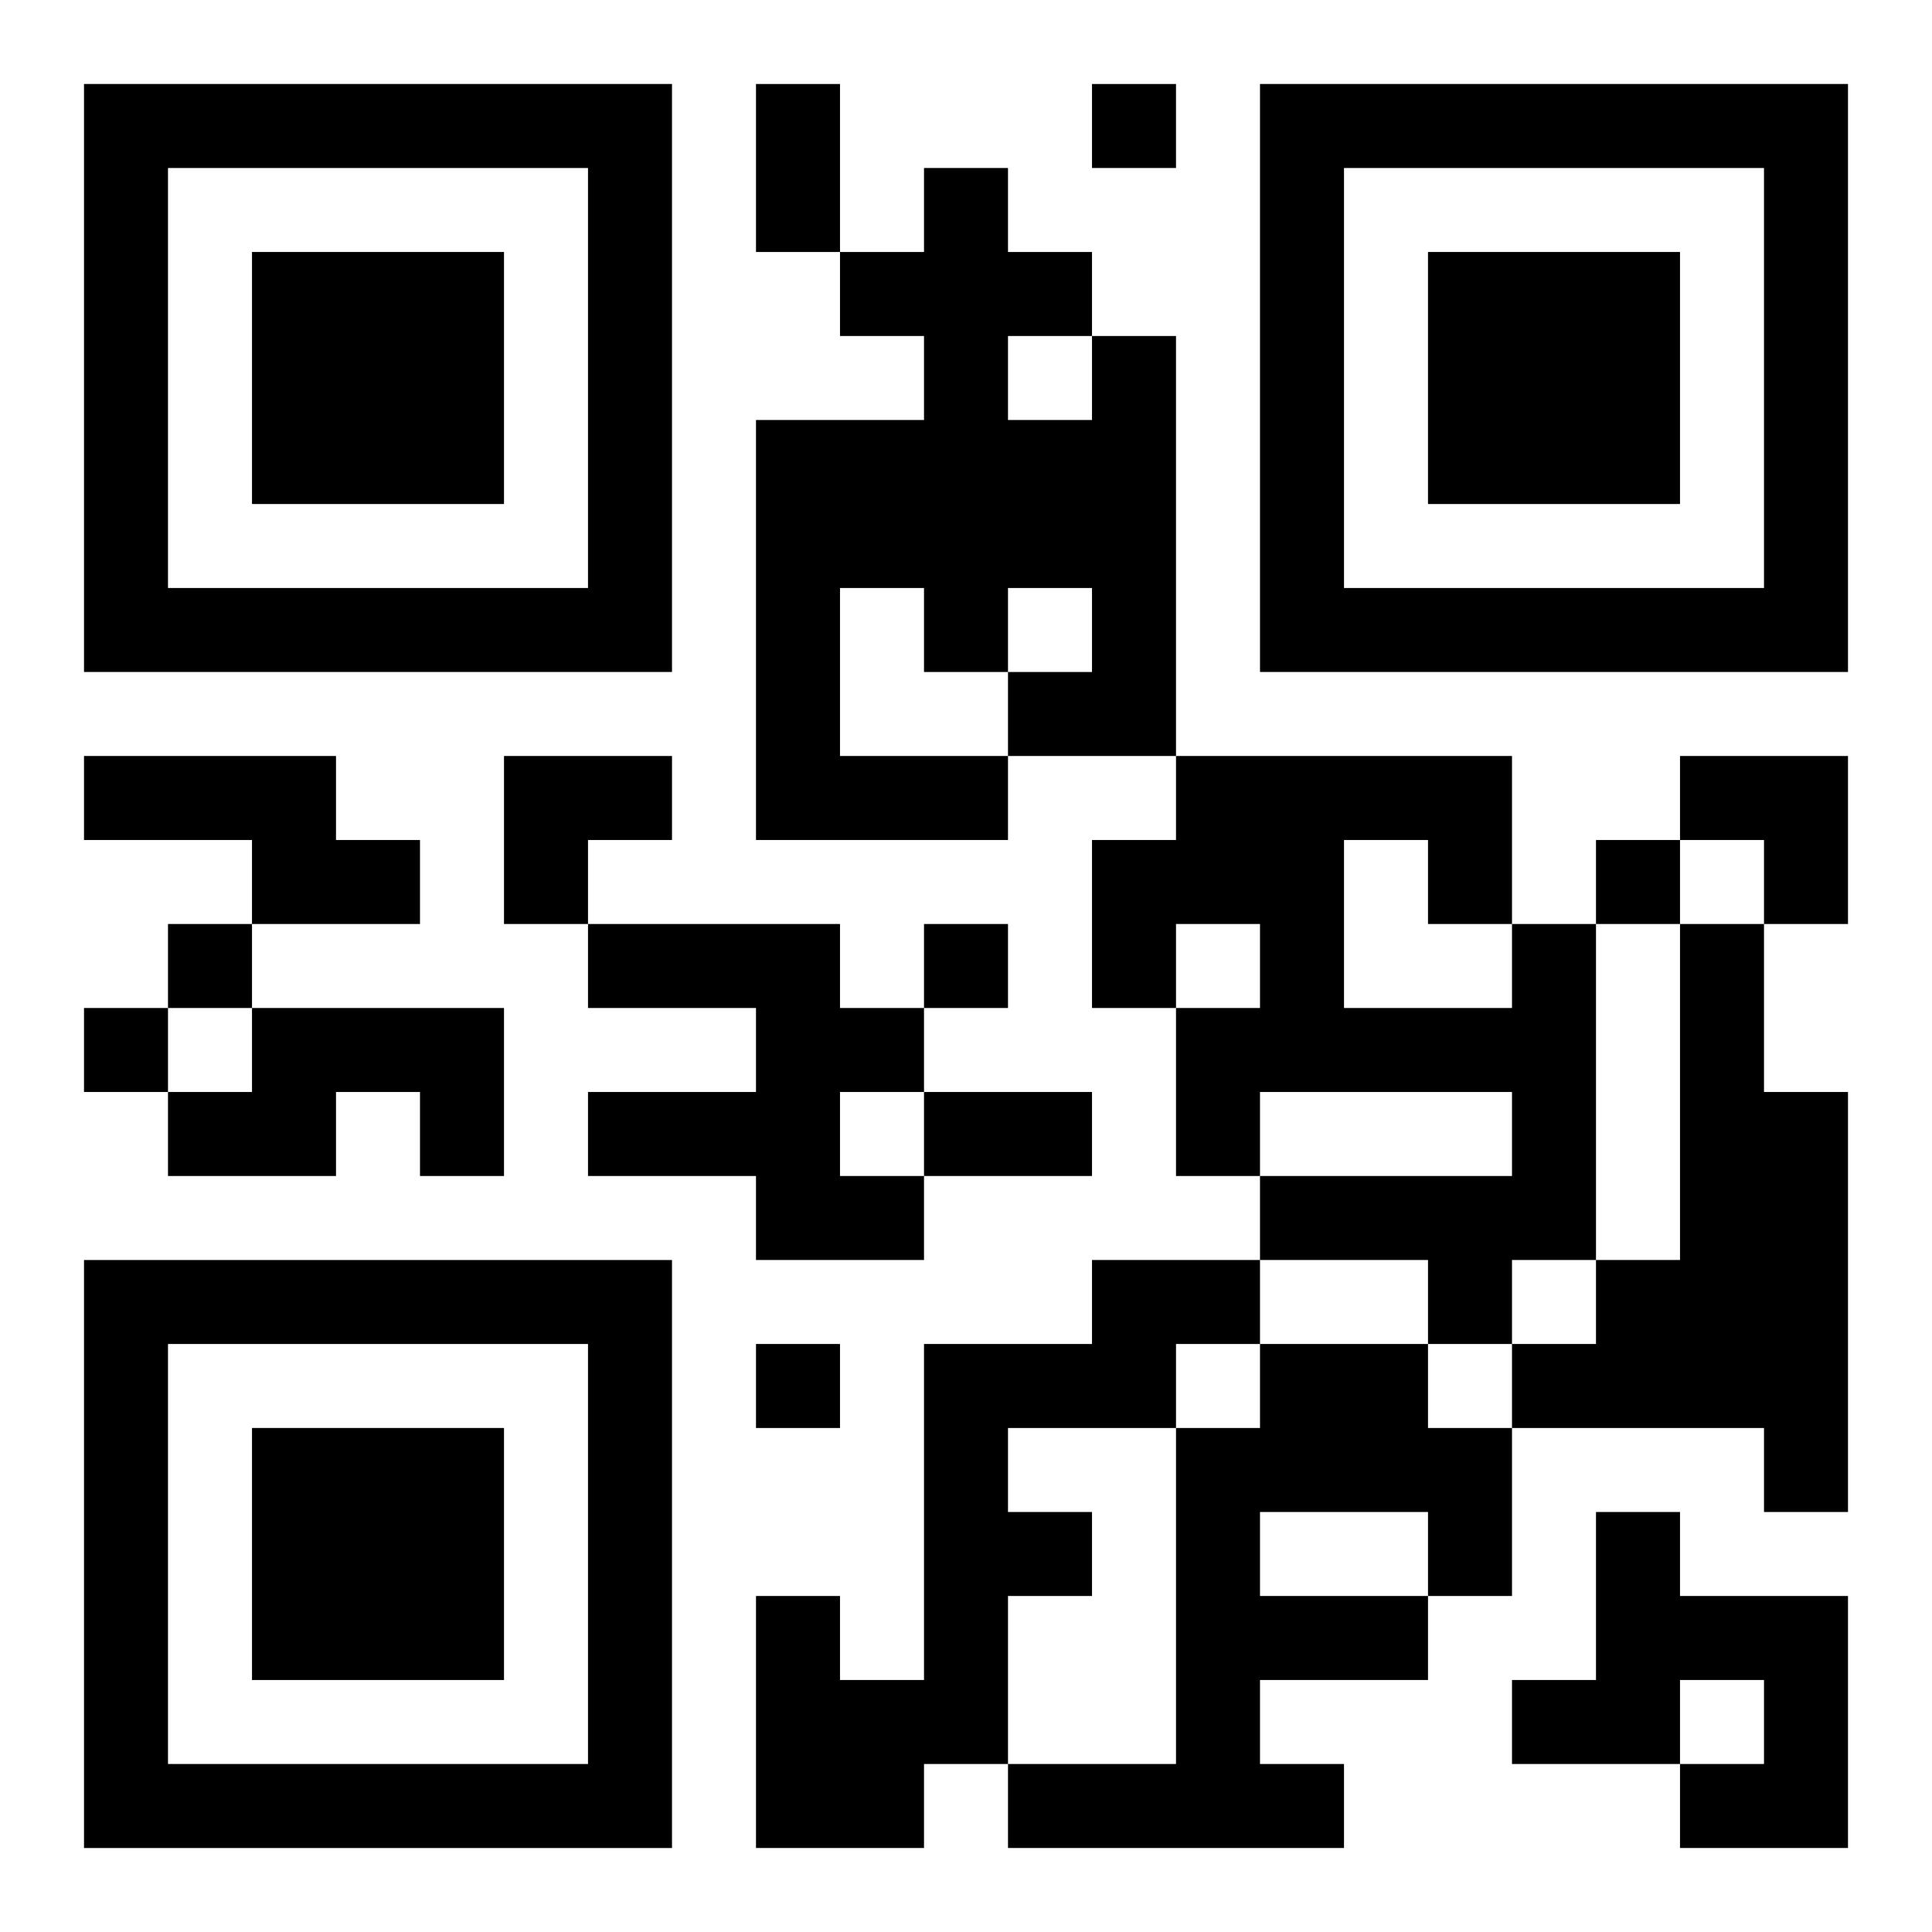
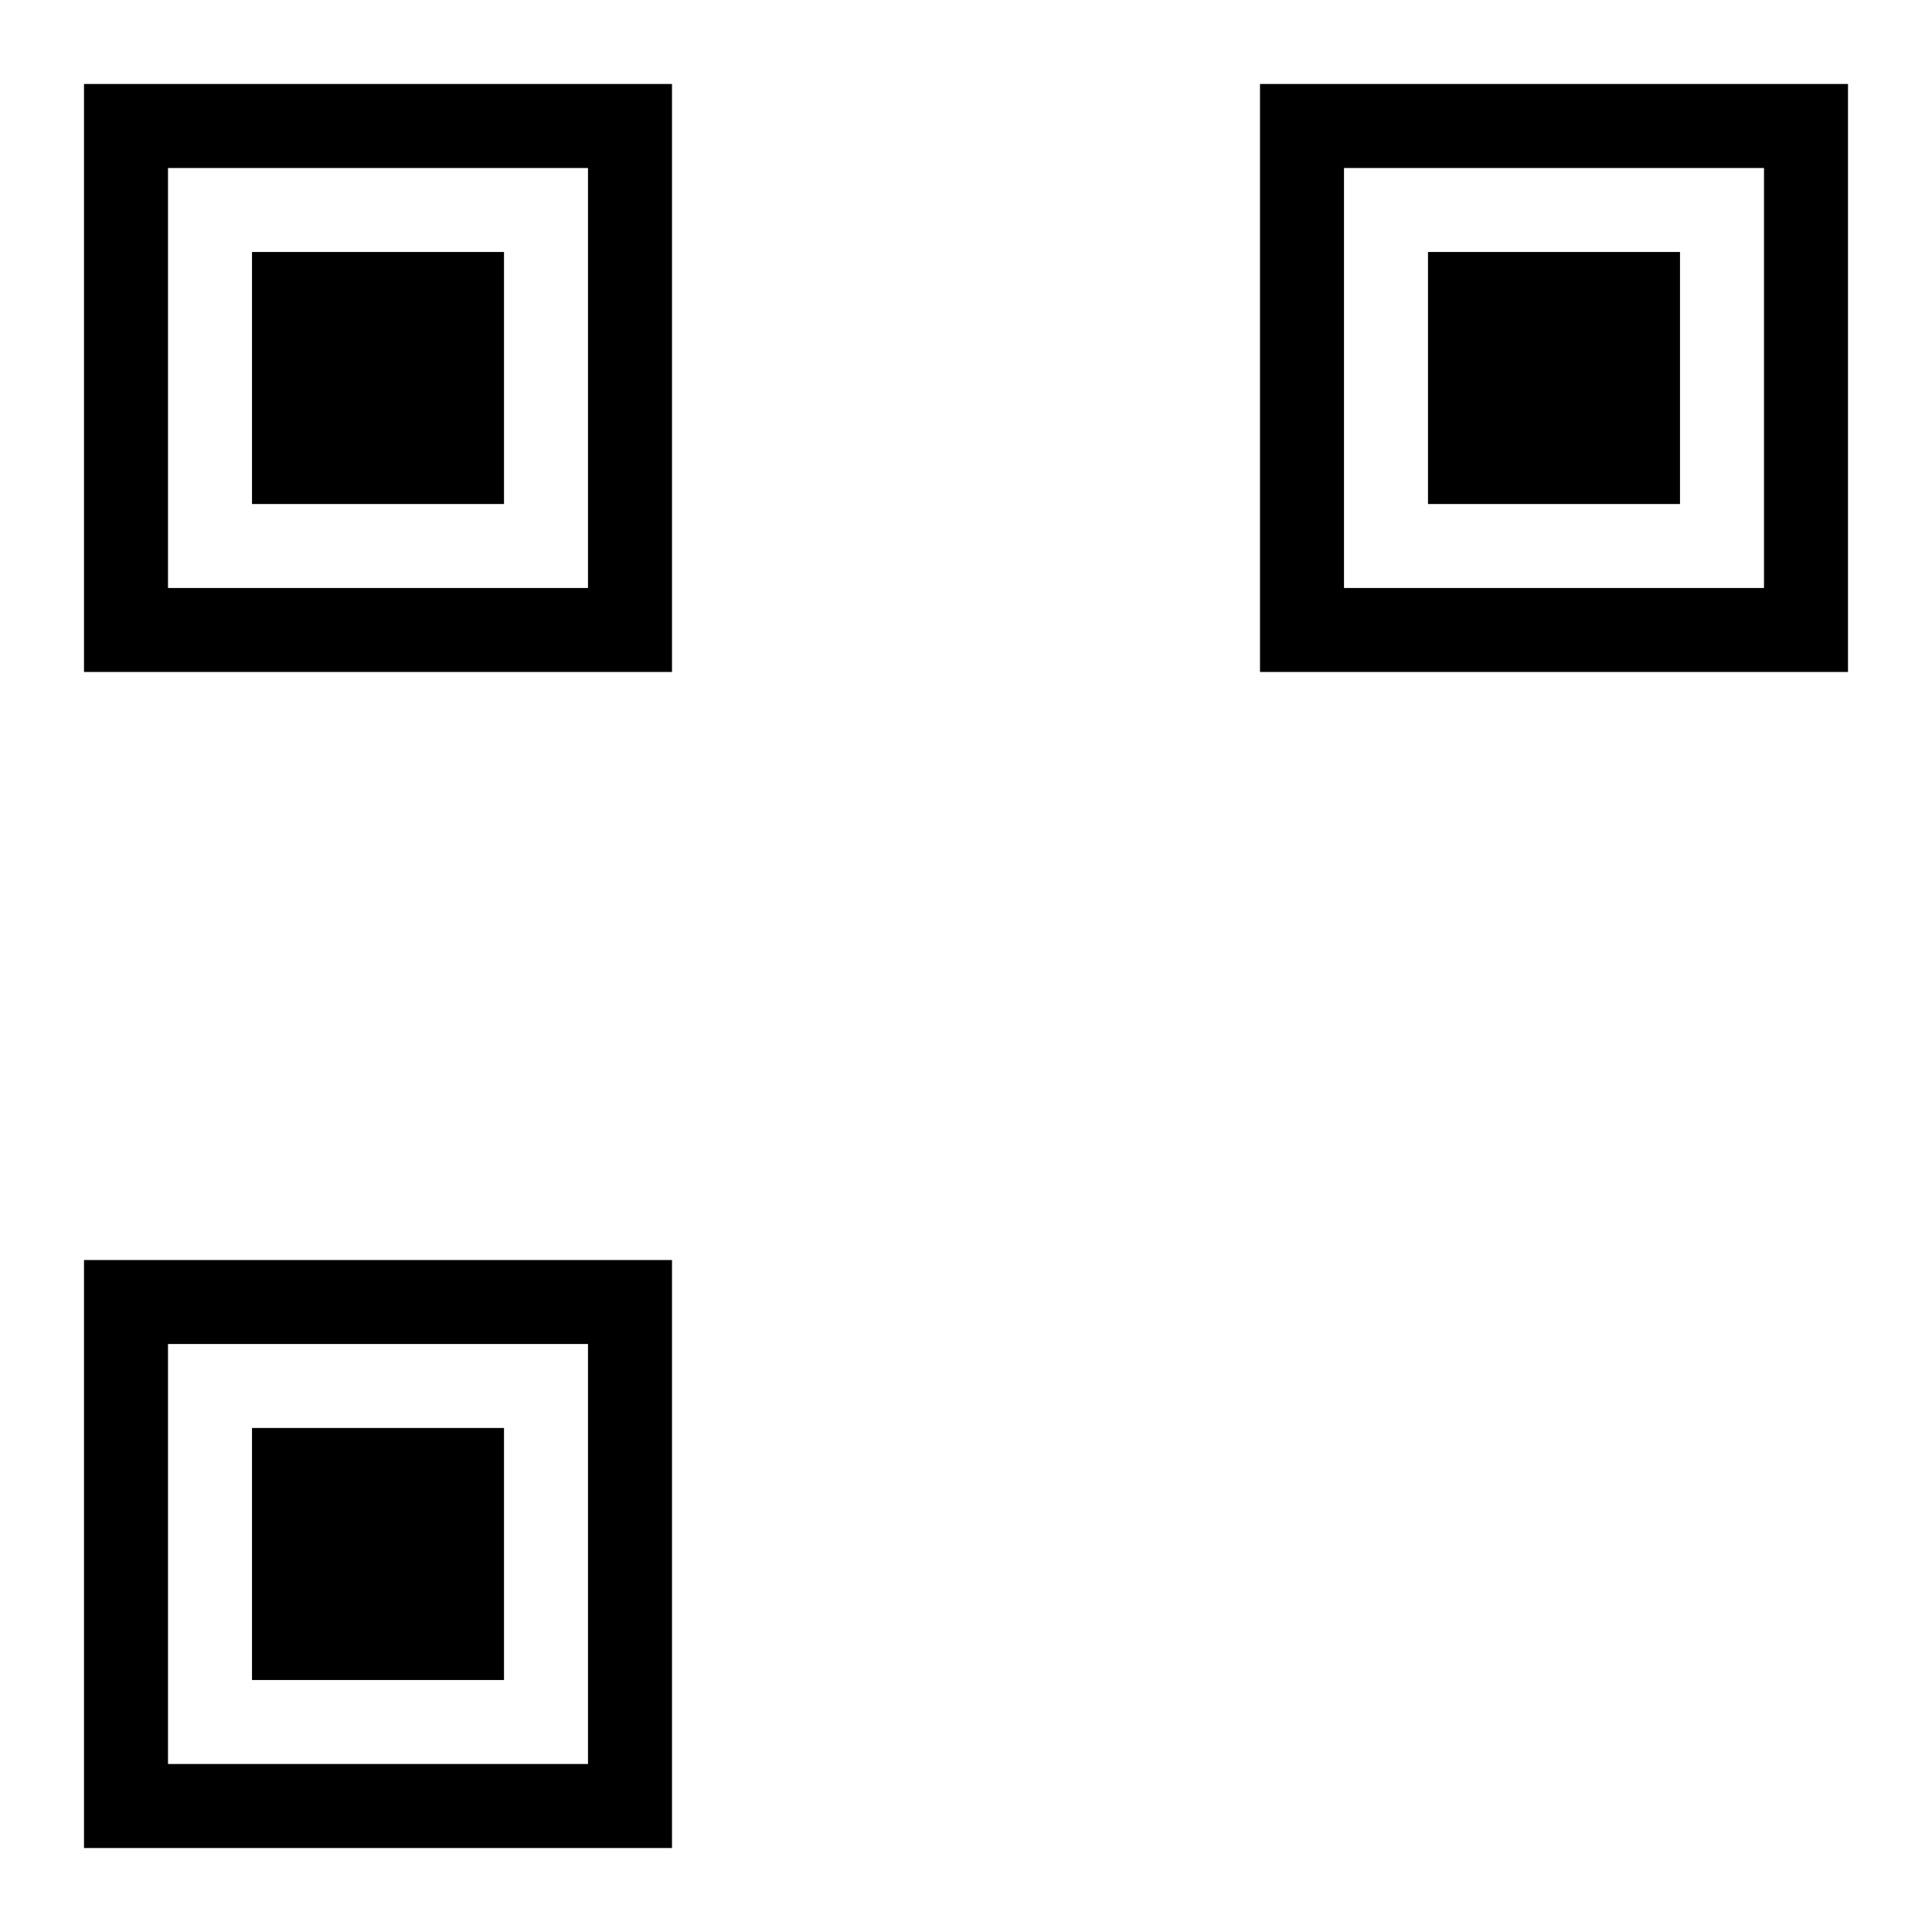
<svg xmlns="http://www.w3.org/2000/svg" xmlns:xlink="http://www.w3.org/1999/xlink" width="250" height="250" baseProfile="full" version="1.1" viewBox="-1 -1 23 23">
  <symbol id="a">
    <path d="m0 7v7h7v-7h-7zm1 1h5v5h-5v-5zm1 1v3h3v-3h-3z" />
  </symbol>
  <use y="-7" xlink:href="#a" />
  <use y="7" xlink:href="#a" />
  <use x="14" y="-7" xlink:href="#a" />
-   <path d="m12 3h1v5h-2v1h-3v-5h2v-1h-1v-1h1v-1h1v1h1v1m-1 0v1h1v-1h-1m-2 3v2h2v-1h1v-1h-1v1h-1v-1h-1m-9 2h3v1h1v1h-2v-1h-2v-1m6 2h3v1h1v1h-1v1h1v1h-2v-1h-2v-1h2v-1h-2v-1m11 0h1v4h-1v1h-1v-1h-2v-1h3v-1h-3v1h-1v-2h1v-1h-1v1h-1v-2h1v-1h4v2m-2-1v2h2v-1h-1v-1h-1m4 1h1v2h1v5h-1v-1h-3v-1h1v-1h1v-4m-17 1h3v2h-1v-1h-1v1h-2v-1h1v-1m10 3h2v1h-1v1h-2v1h1v1h-1v2h-1v1h-2v-3h1v1h1v-4h2v-1m2 1h2v1h1v2h-1v1h-2v1h1v1h-4v-1h2v-4h1v-1m0 2v1h2v-1h-2m4 0h1v1h2v3h-2v-1h1v-1h-1v1h-2v-1h1v-2m-6-17v1h1v-1h-1m6 9v1h1v-1h-1m-17 1v1h1v-1h-1m9 0v1h1v-1h-1m-10 1v1h1v-1h-1m8 4v1h1v-1h-1m0-15h1v2h-1v-2m2 12h2v1h-2v-1m-5-4h2v1h-1v1h-1zm14 0h2v2h-1v-1h-1z" />
</svg>